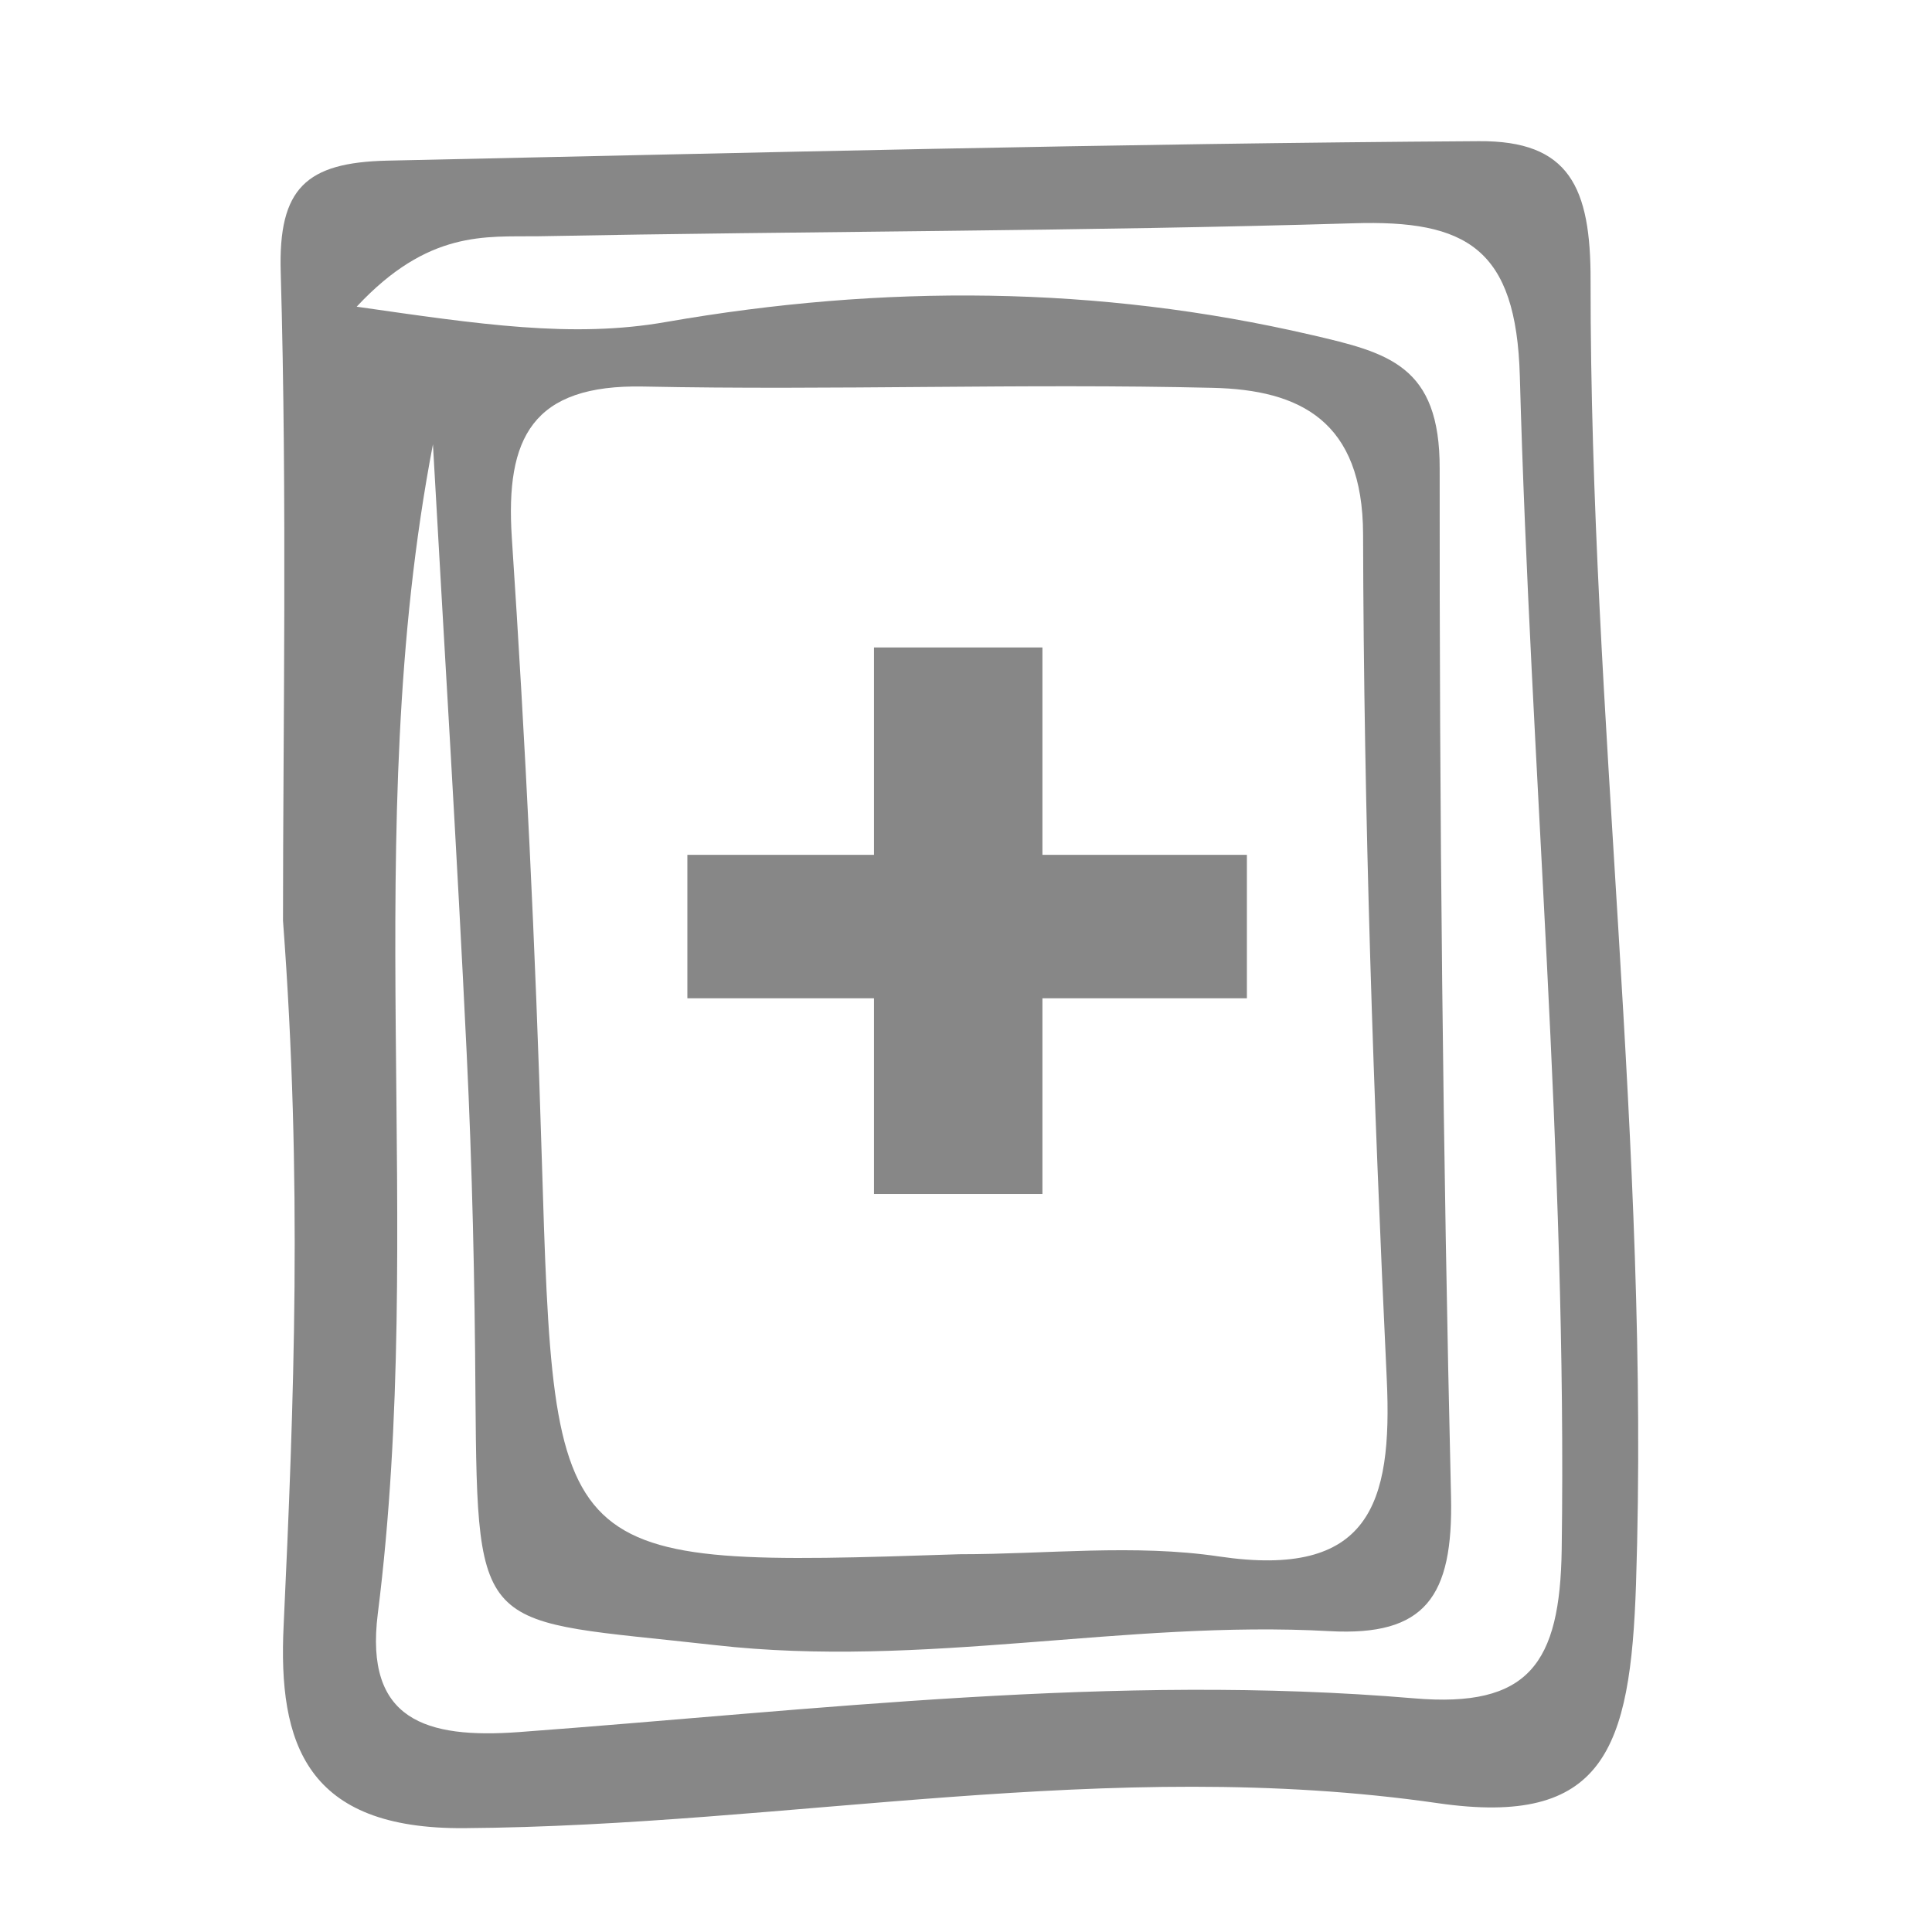
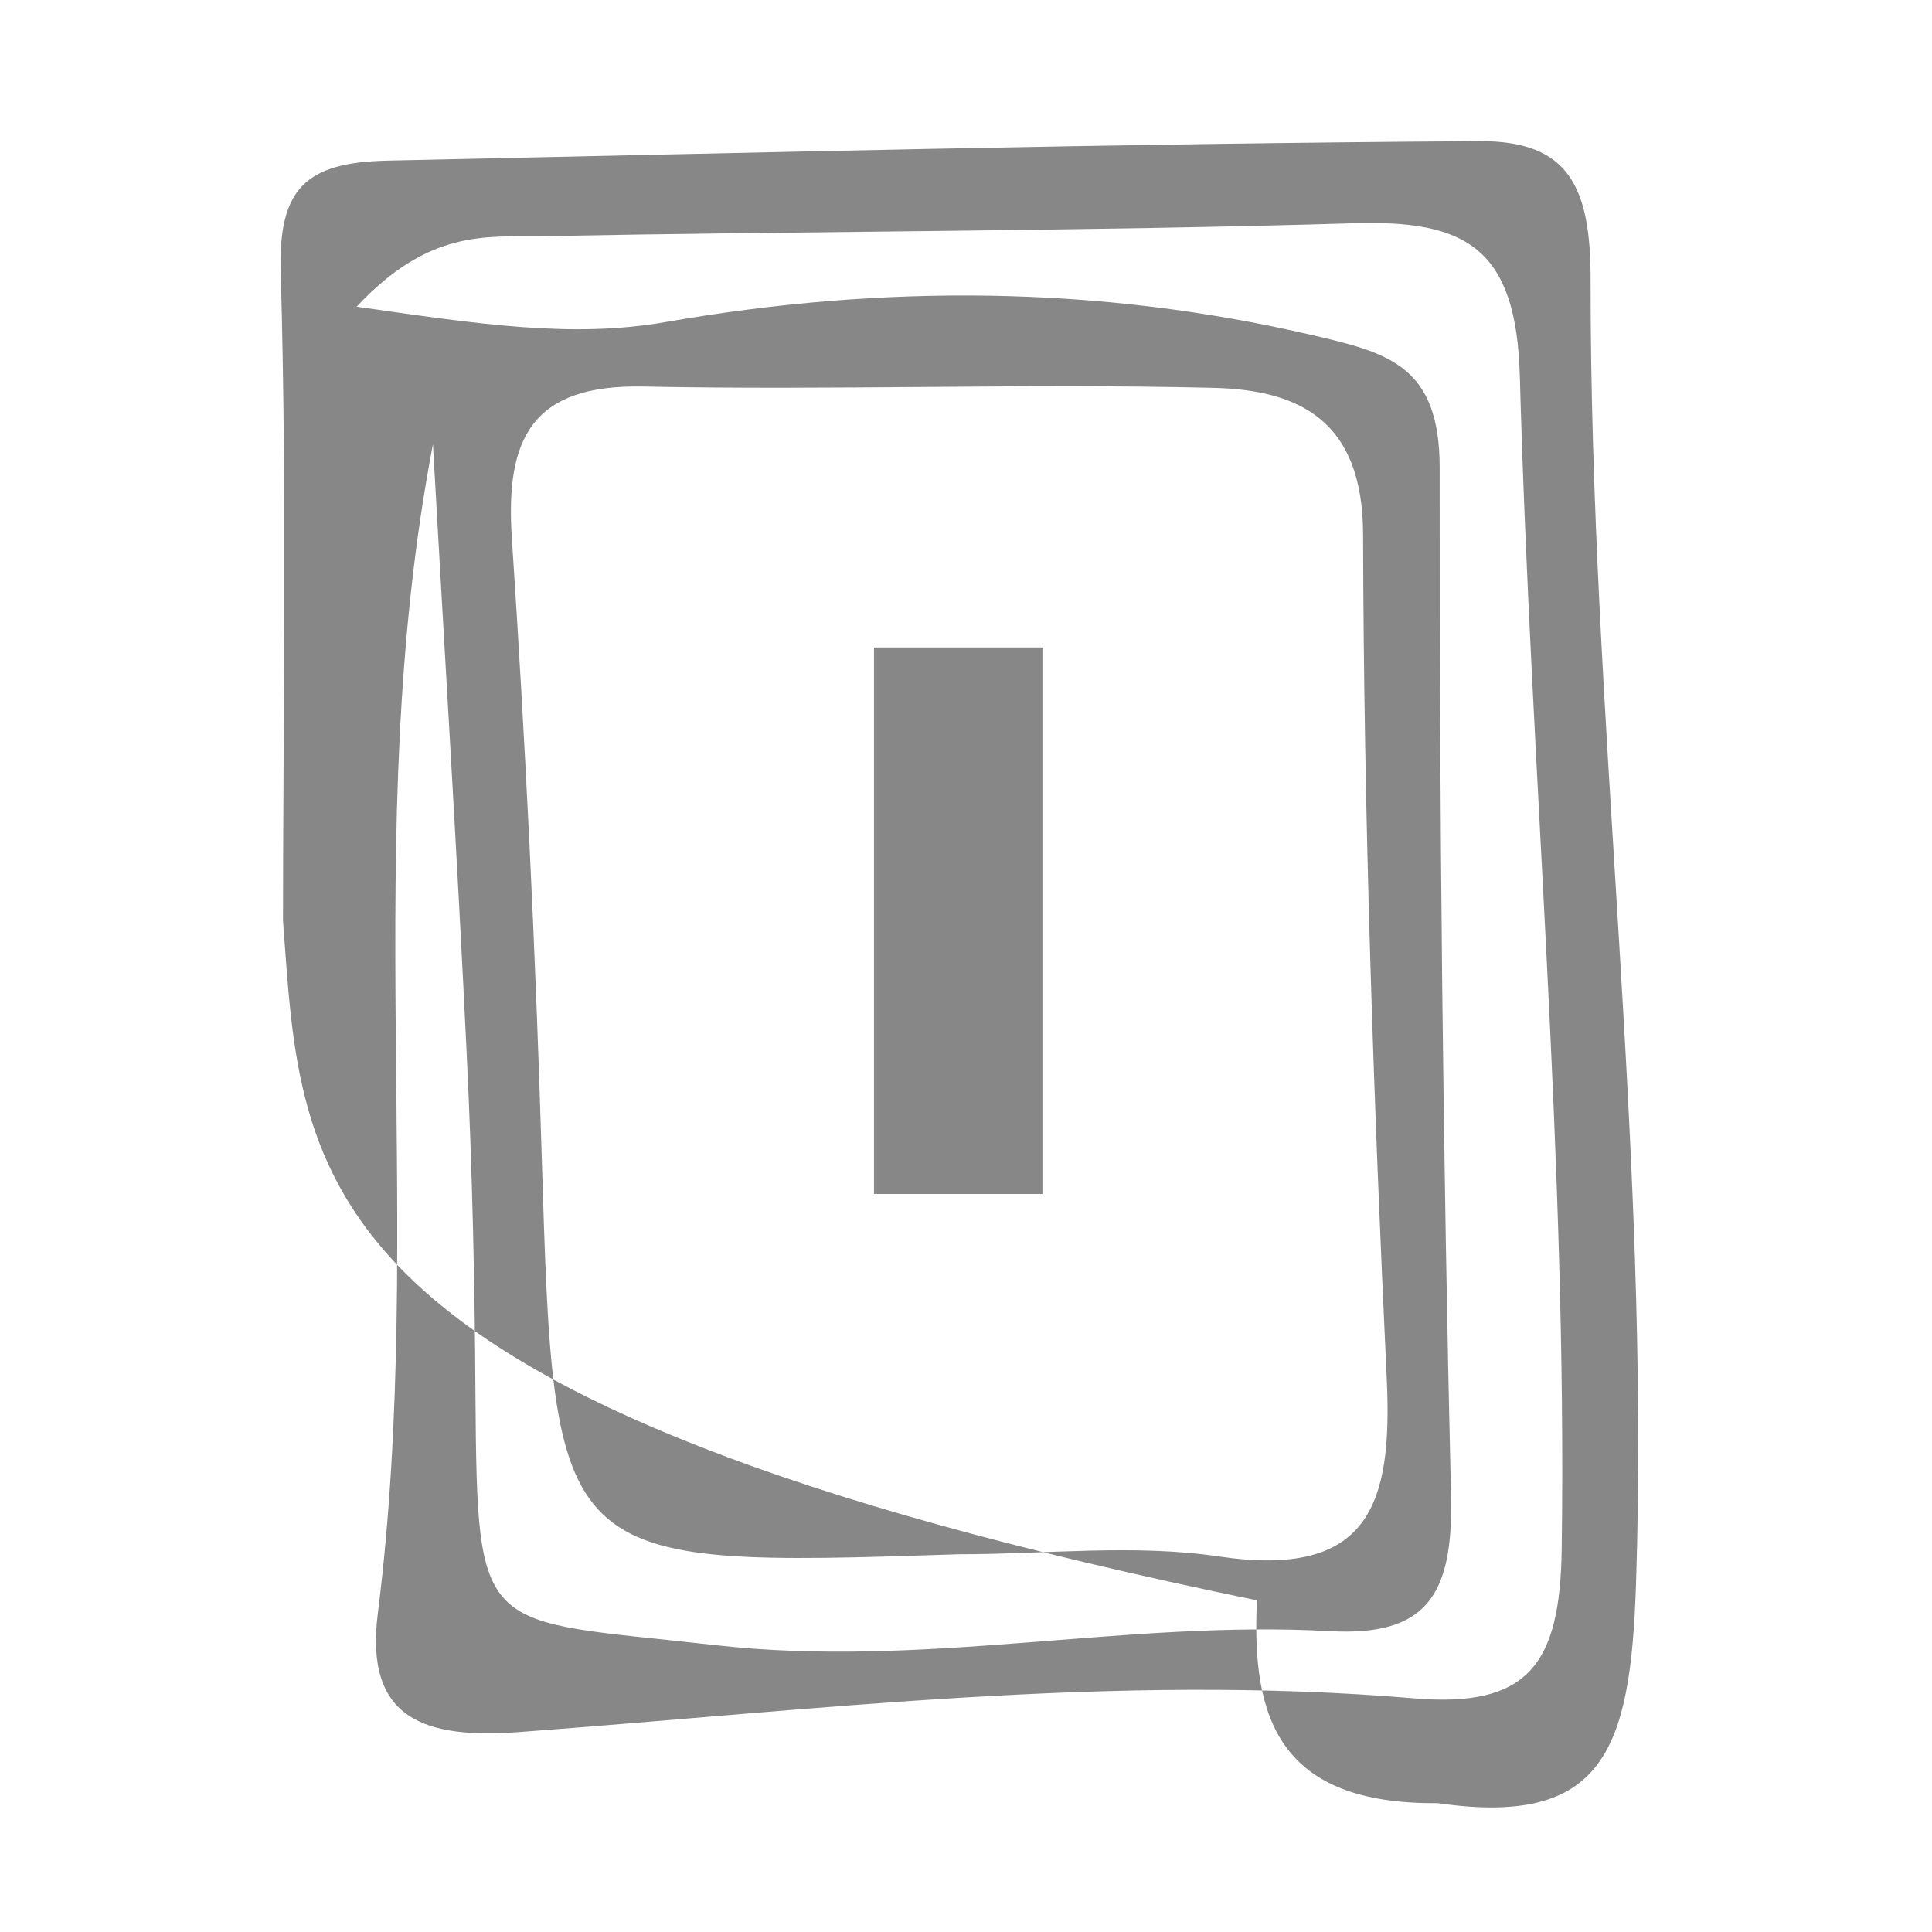
<svg xmlns="http://www.w3.org/2000/svg" id="Ebene_1" x="0px" y="0px" viewBox="0 0 595.3 595.3" style="enable-background:new 0 0 595.3 595.3;" xml:space="preserve">
  <style type="text/css"> .st0{fill:#878787;} </style>
-   <path class="st0" d="M87.2,283.7c0-59.1,1.3-129.5-0.7-199.8c-0.8-26,7.9-33.8,32.7-34.4c112.1-2.4,224.3-5.3,336.5-6 c27.8-0.2,34.5,14.1,34.4,43.1c-0.1,134,18.4,267.3,14,401.5c-1.7,51.1-9.9,74.9-61.1,67.5c-101.1-14.6-200,7-299.9,7.7 c-48.7,0.4-57.5-25.9-55.7-62.5C90.6,432.2,93.2,363.6,87.2,283.7z M295.7,478.9c26.7,0,53.9-3.2,80,0.7c46.2,6.8,53.4-16,51.6-54.6 c-4.1-86.7-7.1-173.6-7.3-260.4c-0.1-34.9-19.4-44.5-46.4-45.1c-58.4-1.4-116.9,0.8-175.3-0.4c-34.3-0.7-42.6,15.8-40.6,46.5 c4.2,63.3,7.3,126.6,9.2,190.1C170.8,483,170.3,483,295.7,478.9z M109.9,94.5c37.7,5.4,66.5,9.8,95.4,4.7 c66.6-11.6,132.9-11.3,198.8,4c23.7,5.5,39.6,9.4,39.5,41.2c-0.1,105.6,1,211.2,3.5,316.7c0.7,31-8,43.1-37.4,41.5 c-63.1-3.5-125.1,11.6-189.4,4.3c-72.7-8.2-73.2-1.6-73.8-76.8c-0.2-35.2-1-70.4-2.7-105.5c-3-62.6-6.9-125.1-10.4-187.7 c-23,119.9-1.9,240.7-17,360.4c-4.1,32.7,14.8,38.5,43.5,36.4c91.8-6.8,183.5-18.2,275.8-10.4c35.3,3,45-10.6,45.5-45.9 c1.7-120.8-9.6-241-12.9-361.5c-1.1-39.4-16.4-48.2-51.3-47.1c-83.7,2.5-167.6,2.4-251.3,4C149.6,73,132,70.8,109.9,94.5z" />
+   <path class="st0" d="M87.2,283.7c0-59.1,1.3-129.5-0.7-199.8c-0.8-26,7.9-33.8,32.7-34.4c112.1-2.4,224.3-5.3,336.5-6 c27.8-0.2,34.5,14.1,34.4,43.1c-0.1,134,18.4,267.3,14,401.5c-1.7,51.1-9.9,74.9-61.1,67.5c-48.7,0.4-57.5-25.9-55.7-62.5C90.6,432.2,93.2,363.6,87.2,283.7z M295.7,478.9c26.7,0,53.9-3.2,80,0.7c46.2,6.8,53.4-16,51.6-54.6 c-4.1-86.7-7.1-173.6-7.3-260.4c-0.1-34.9-19.4-44.5-46.4-45.1c-58.4-1.4-116.9,0.8-175.3-0.4c-34.3-0.7-42.6,15.8-40.6,46.5 c4.2,63.3,7.3,126.6,9.2,190.1C170.8,483,170.3,483,295.7,478.9z M109.9,94.5c37.7,5.4,66.5,9.8,95.4,4.7 c66.6-11.6,132.9-11.3,198.8,4c23.7,5.5,39.6,9.4,39.5,41.2c-0.1,105.6,1,211.2,3.5,316.7c0.7,31-8,43.1-37.4,41.5 c-63.1-3.5-125.1,11.6-189.4,4.3c-72.7-8.2-73.2-1.6-73.8-76.8c-0.2-35.2-1-70.4-2.7-105.5c-3-62.6-6.9-125.1-10.4-187.7 c-23,119.9-1.9,240.7-17,360.4c-4.1,32.7,14.8,38.5,43.5,36.4c91.8-6.8,183.5-18.2,275.8-10.4c35.3,3,45-10.6,45.5-45.9 c1.7-120.8-9.6-241-12.9-361.5c-1.1-39.4-16.4-48.2-51.3-47.1c-83.7,2.5-167.6,2.4-251.3,4C149.6,73,132,70.8,109.9,94.5z" />
  <rect x="269.3" y="199.5" class="st0" width="51.9" height="168.4" />
-   <rect x="211.8" y="263.4" class="st0" width="172.4" height="44.2" />
</svg>